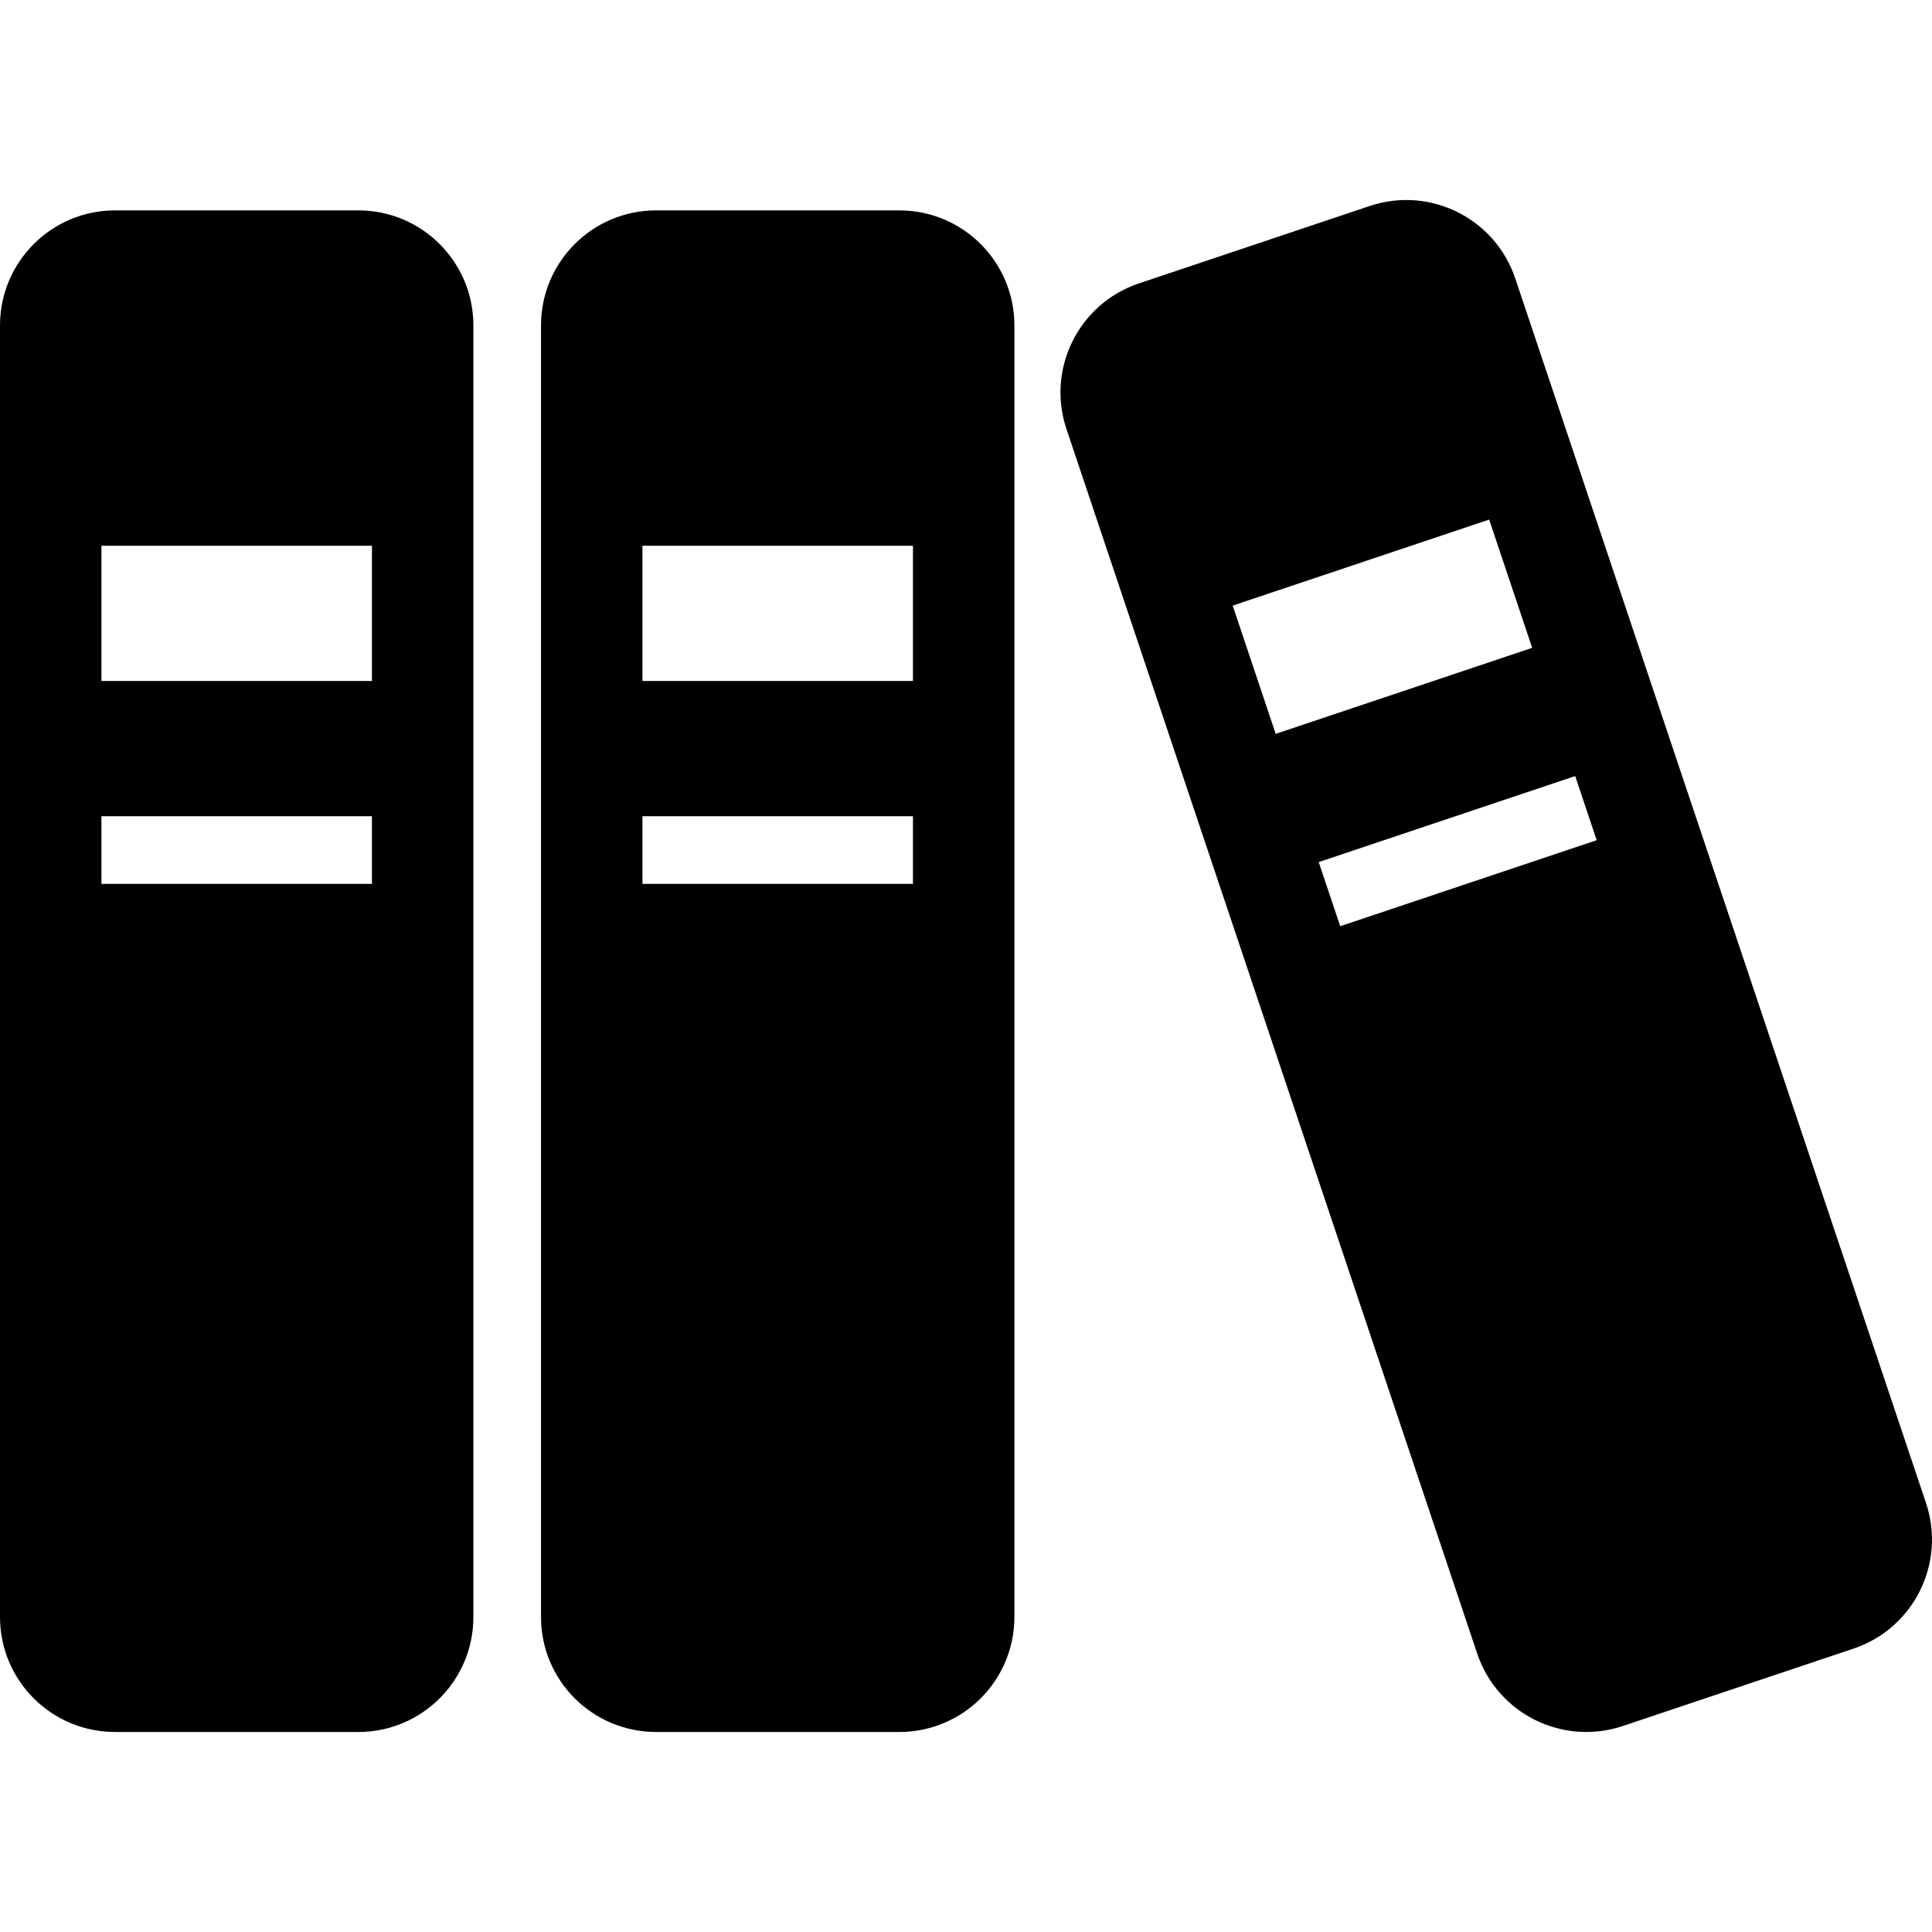
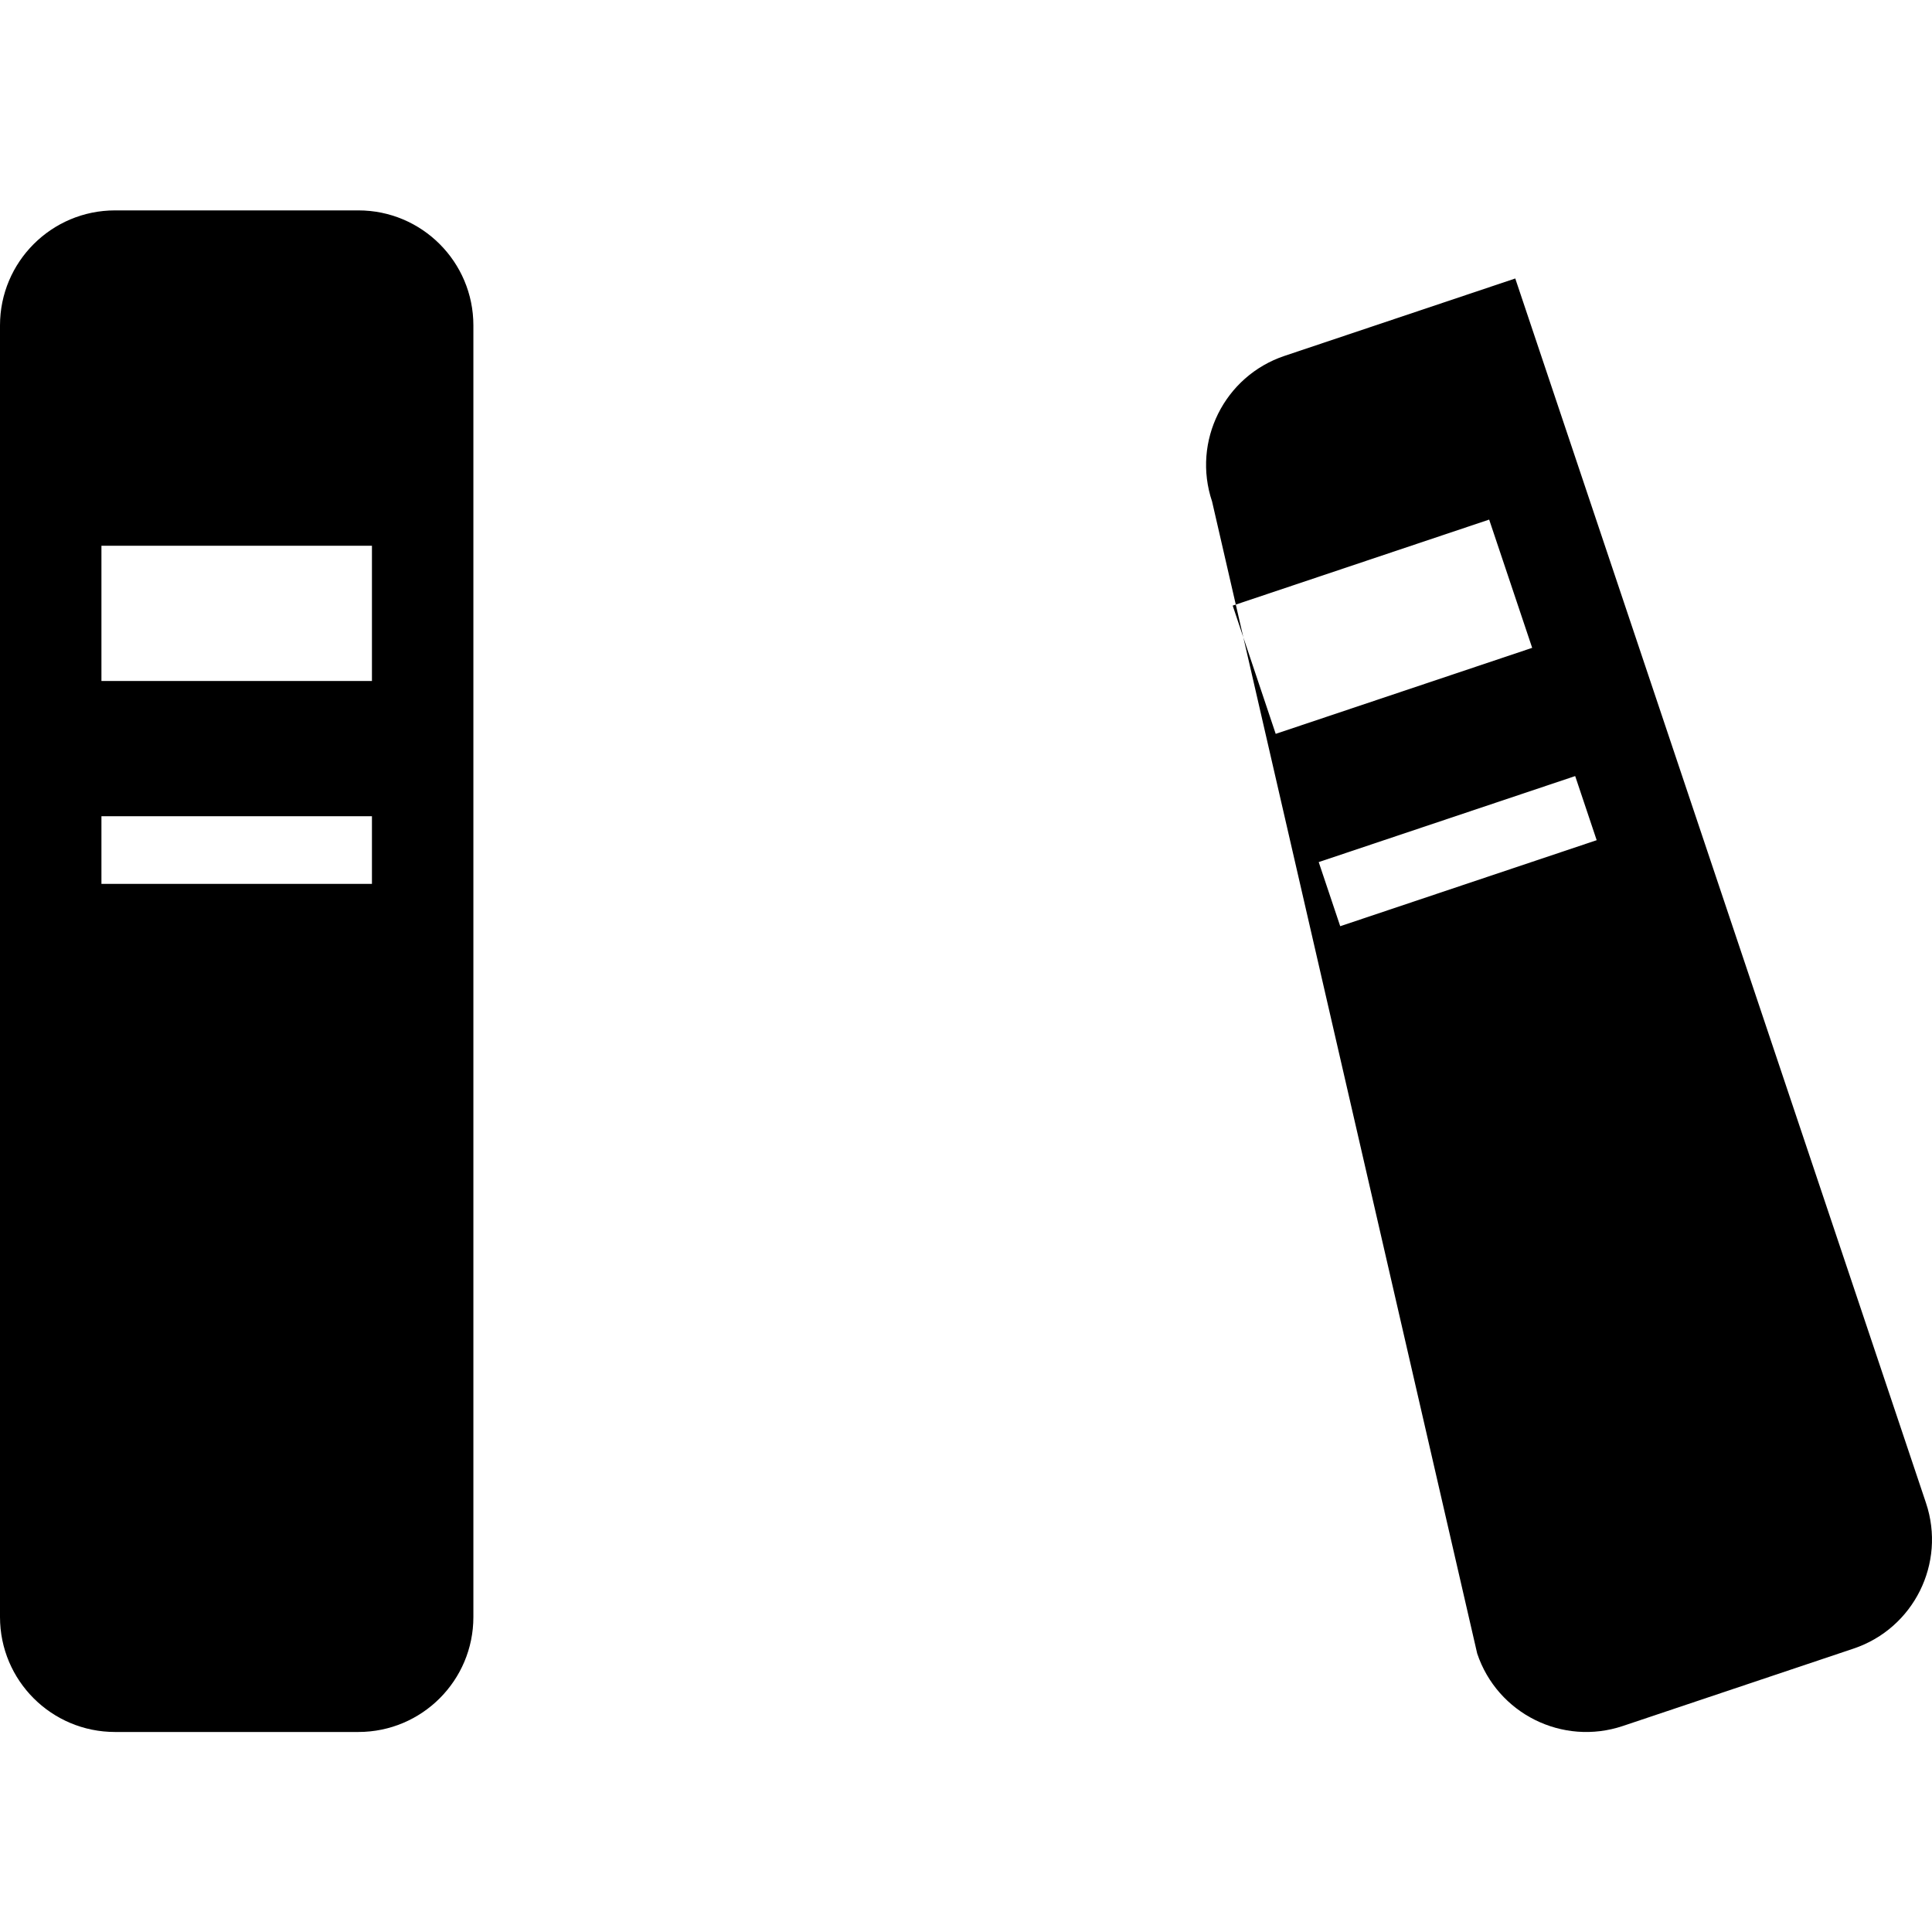
<svg xmlns="http://www.w3.org/2000/svg" version="1.1" id="_x32_" x="0px" y="0px" viewBox="0 0 512 512" style="width: 256px; height: 256px; opacity: 1;" xml:space="preserve">
  <style type="text/css">
	.st0{fill:#4B4B4B;}
</style>
  <g>
    <path class="st0" d="M94.972,55.756H30.479C13.646,55.756,0,69.407,0,86.243v342.279c0,16.837,13.646,30.47,30.479,30.47h64.493   c16.833,0,30.479-13.634,30.479-30.47V86.243C125.452,69.407,111.805,55.756,94.972,55.756z M98.569,234.237H26.882v-17.922h71.687   V234.237z M98.569,180.471H26.882v-35.843h71.687V180.471z" style="fill: rgb(0, 0, 0);" />
-     <path class="st0" d="M238.346,55.756h-64.493c-16.833,0-30.479,13.651-30.479,30.487v342.279c0,16.837,13.646,30.47,30.479,30.47   h64.493c16.833,0,30.479-13.634,30.479-30.47V86.243C268.825,69.407,255.178,55.756,238.346,55.756z M241.942,234.237h-71.687   v-17.922h71.687V234.237z M241.942,180.471h-71.687v-35.843h71.687V180.471z" style="fill: rgb(0, 0, 0);" />
-     <path class="st0" d="M510.409,398.305L401.562,73.799c-5.352-15.961-22.63-24.554-38.587-19.208l-61.146,20.512   c-15.961,5.356-24.559,22.63-19.204,38.592L391.472,438.2c5.356,15.962,22.63,24.555,38.587,19.208l61.146-20.512   C507.166,431.541,515.763,414.267,510.409,398.305z M326.677,160.493l67.967-22.796l11.398,33.988l-67.968,22.796L326.677,160.493z    M355.173,245.455l-5.701-16.994l67.968-22.796l5.696,16.994L355.173,245.455z" style="fill: rgb(0, 0, 0);" />
+     <path class="st0" d="M510.409,398.305L401.562,73.799l-61.146,20.512   c-15.961,5.356-24.559,22.63-19.204,38.592L391.472,438.2c5.356,15.962,22.63,24.555,38.587,19.208l61.146-20.512   C507.166,431.541,515.763,414.267,510.409,398.305z M326.677,160.493l67.967-22.796l11.398,33.988l-67.968,22.796L326.677,160.493z    M355.173,245.455l-5.701-16.994l67.968-22.796l5.696,16.994L355.173,245.455z" style="fill: rgb(0, 0, 0);" />
  </g>
</svg>